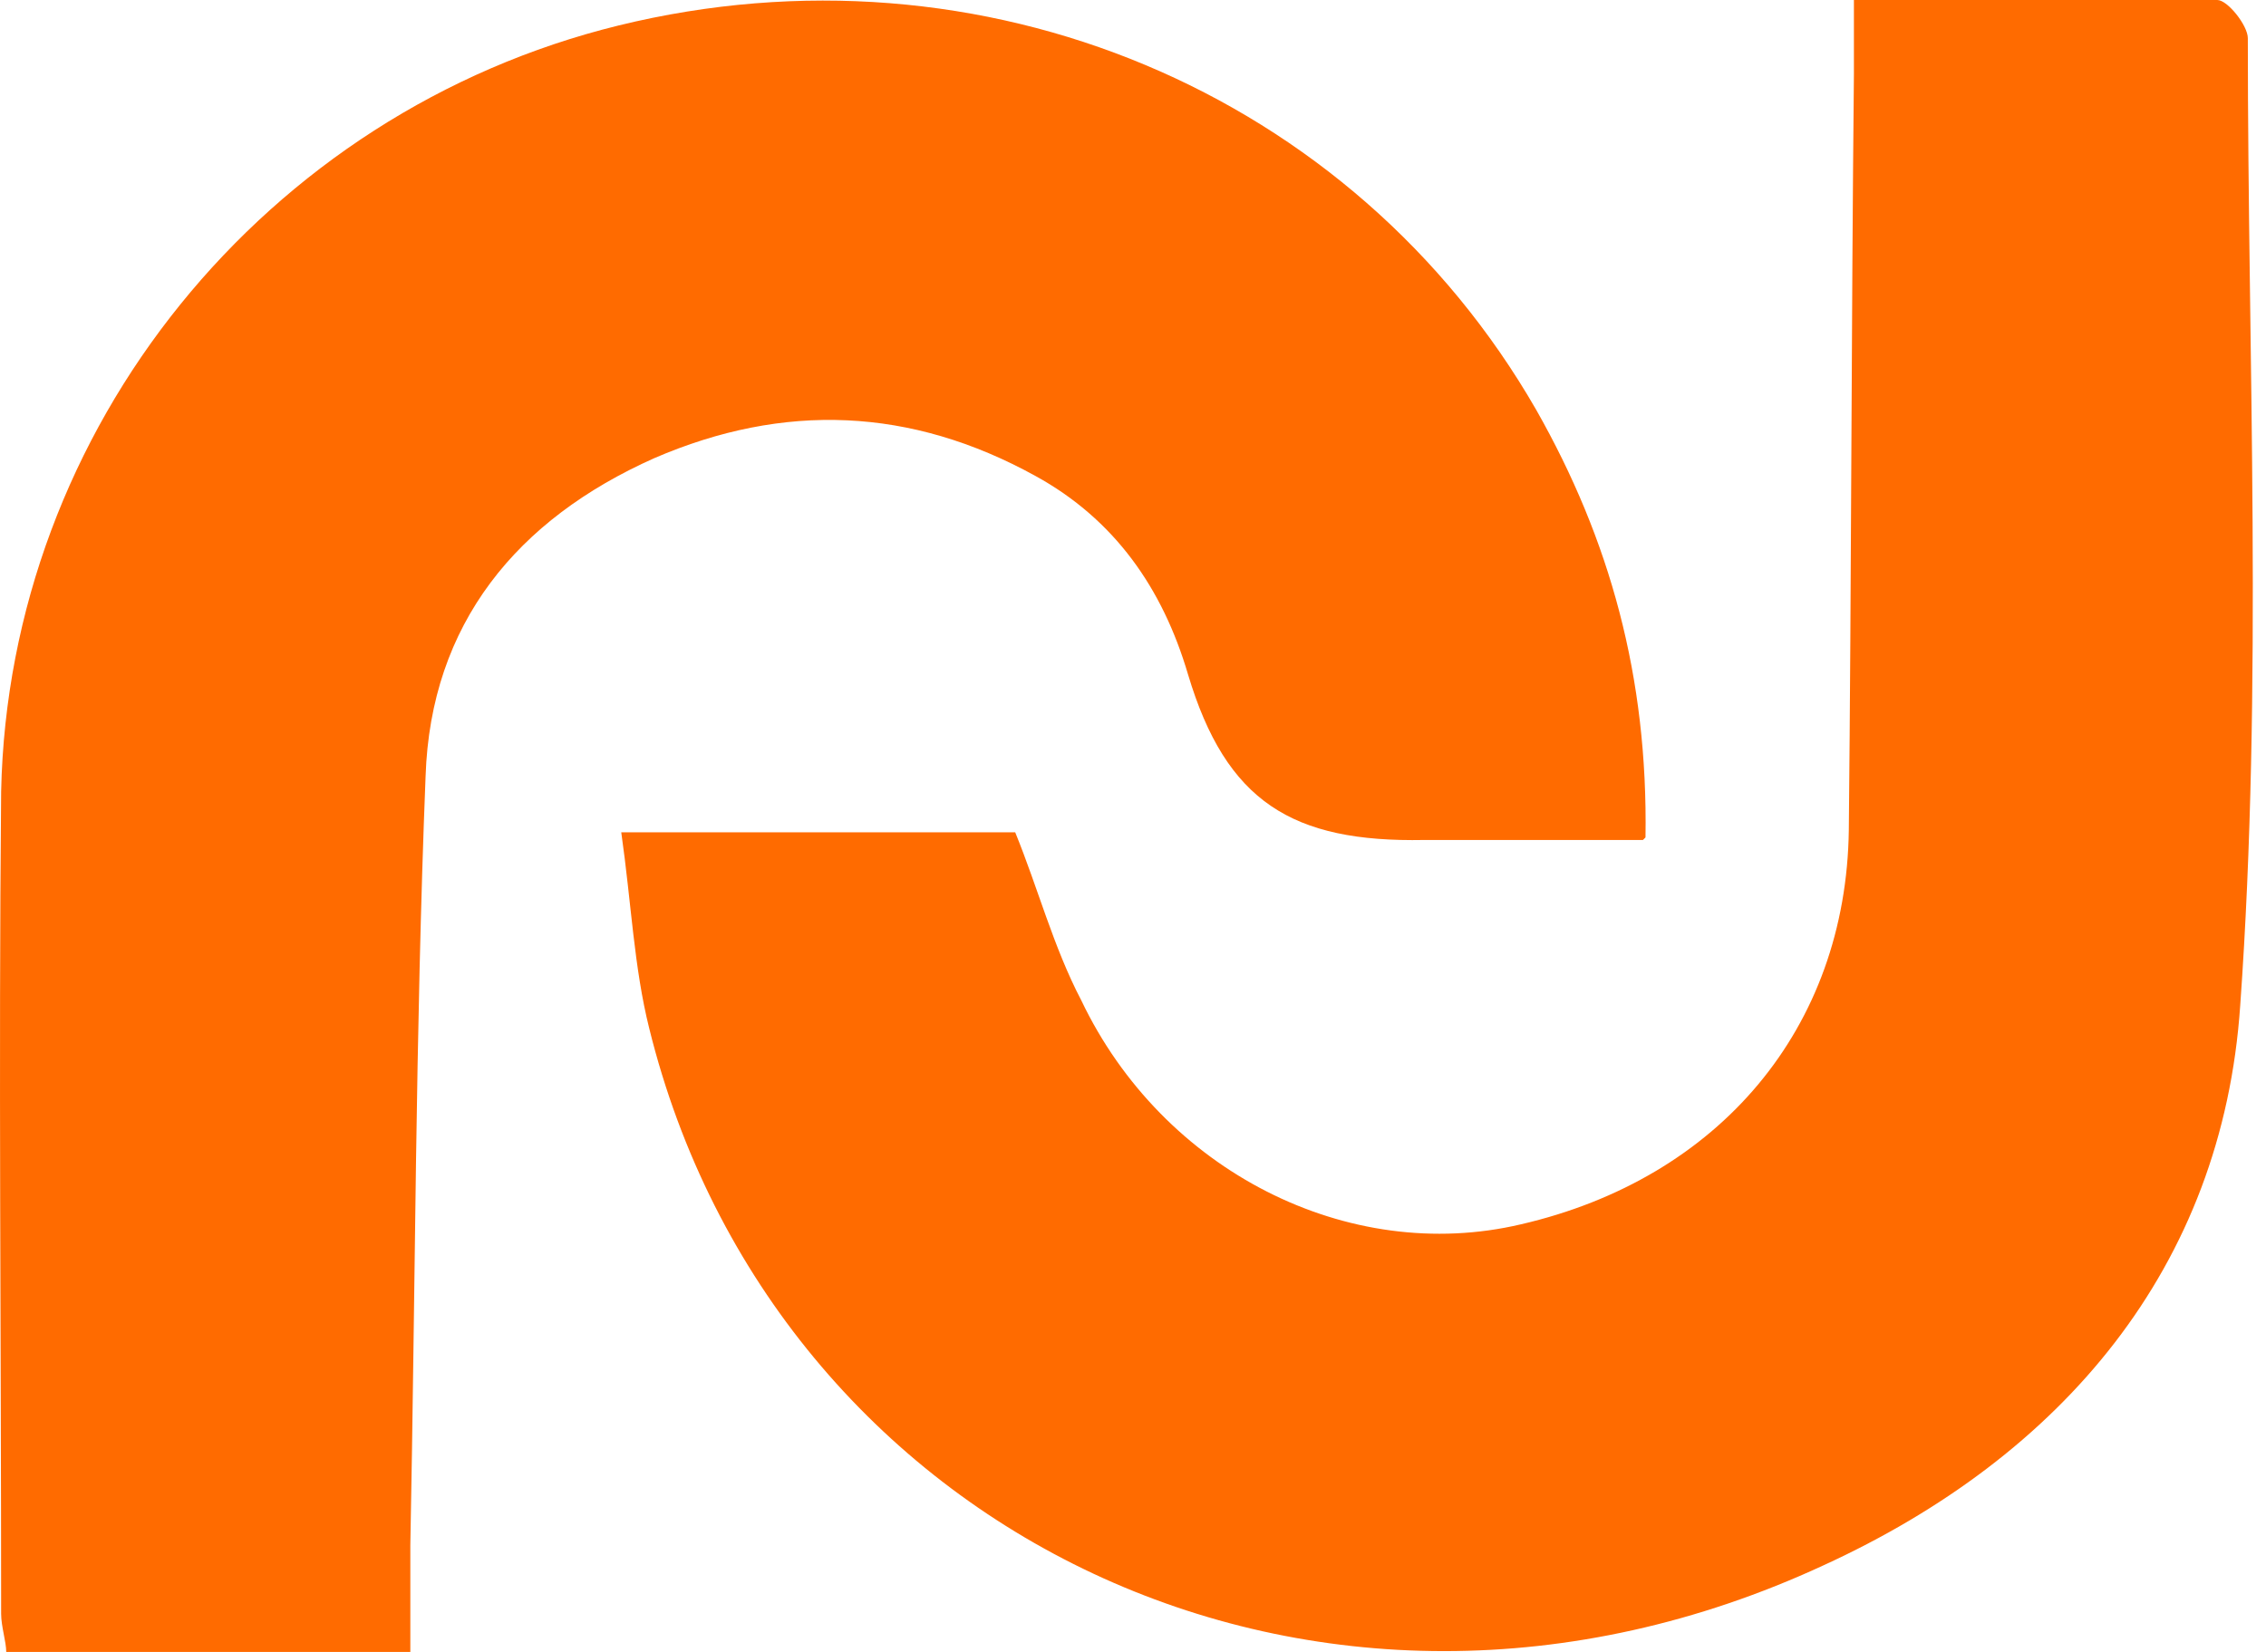
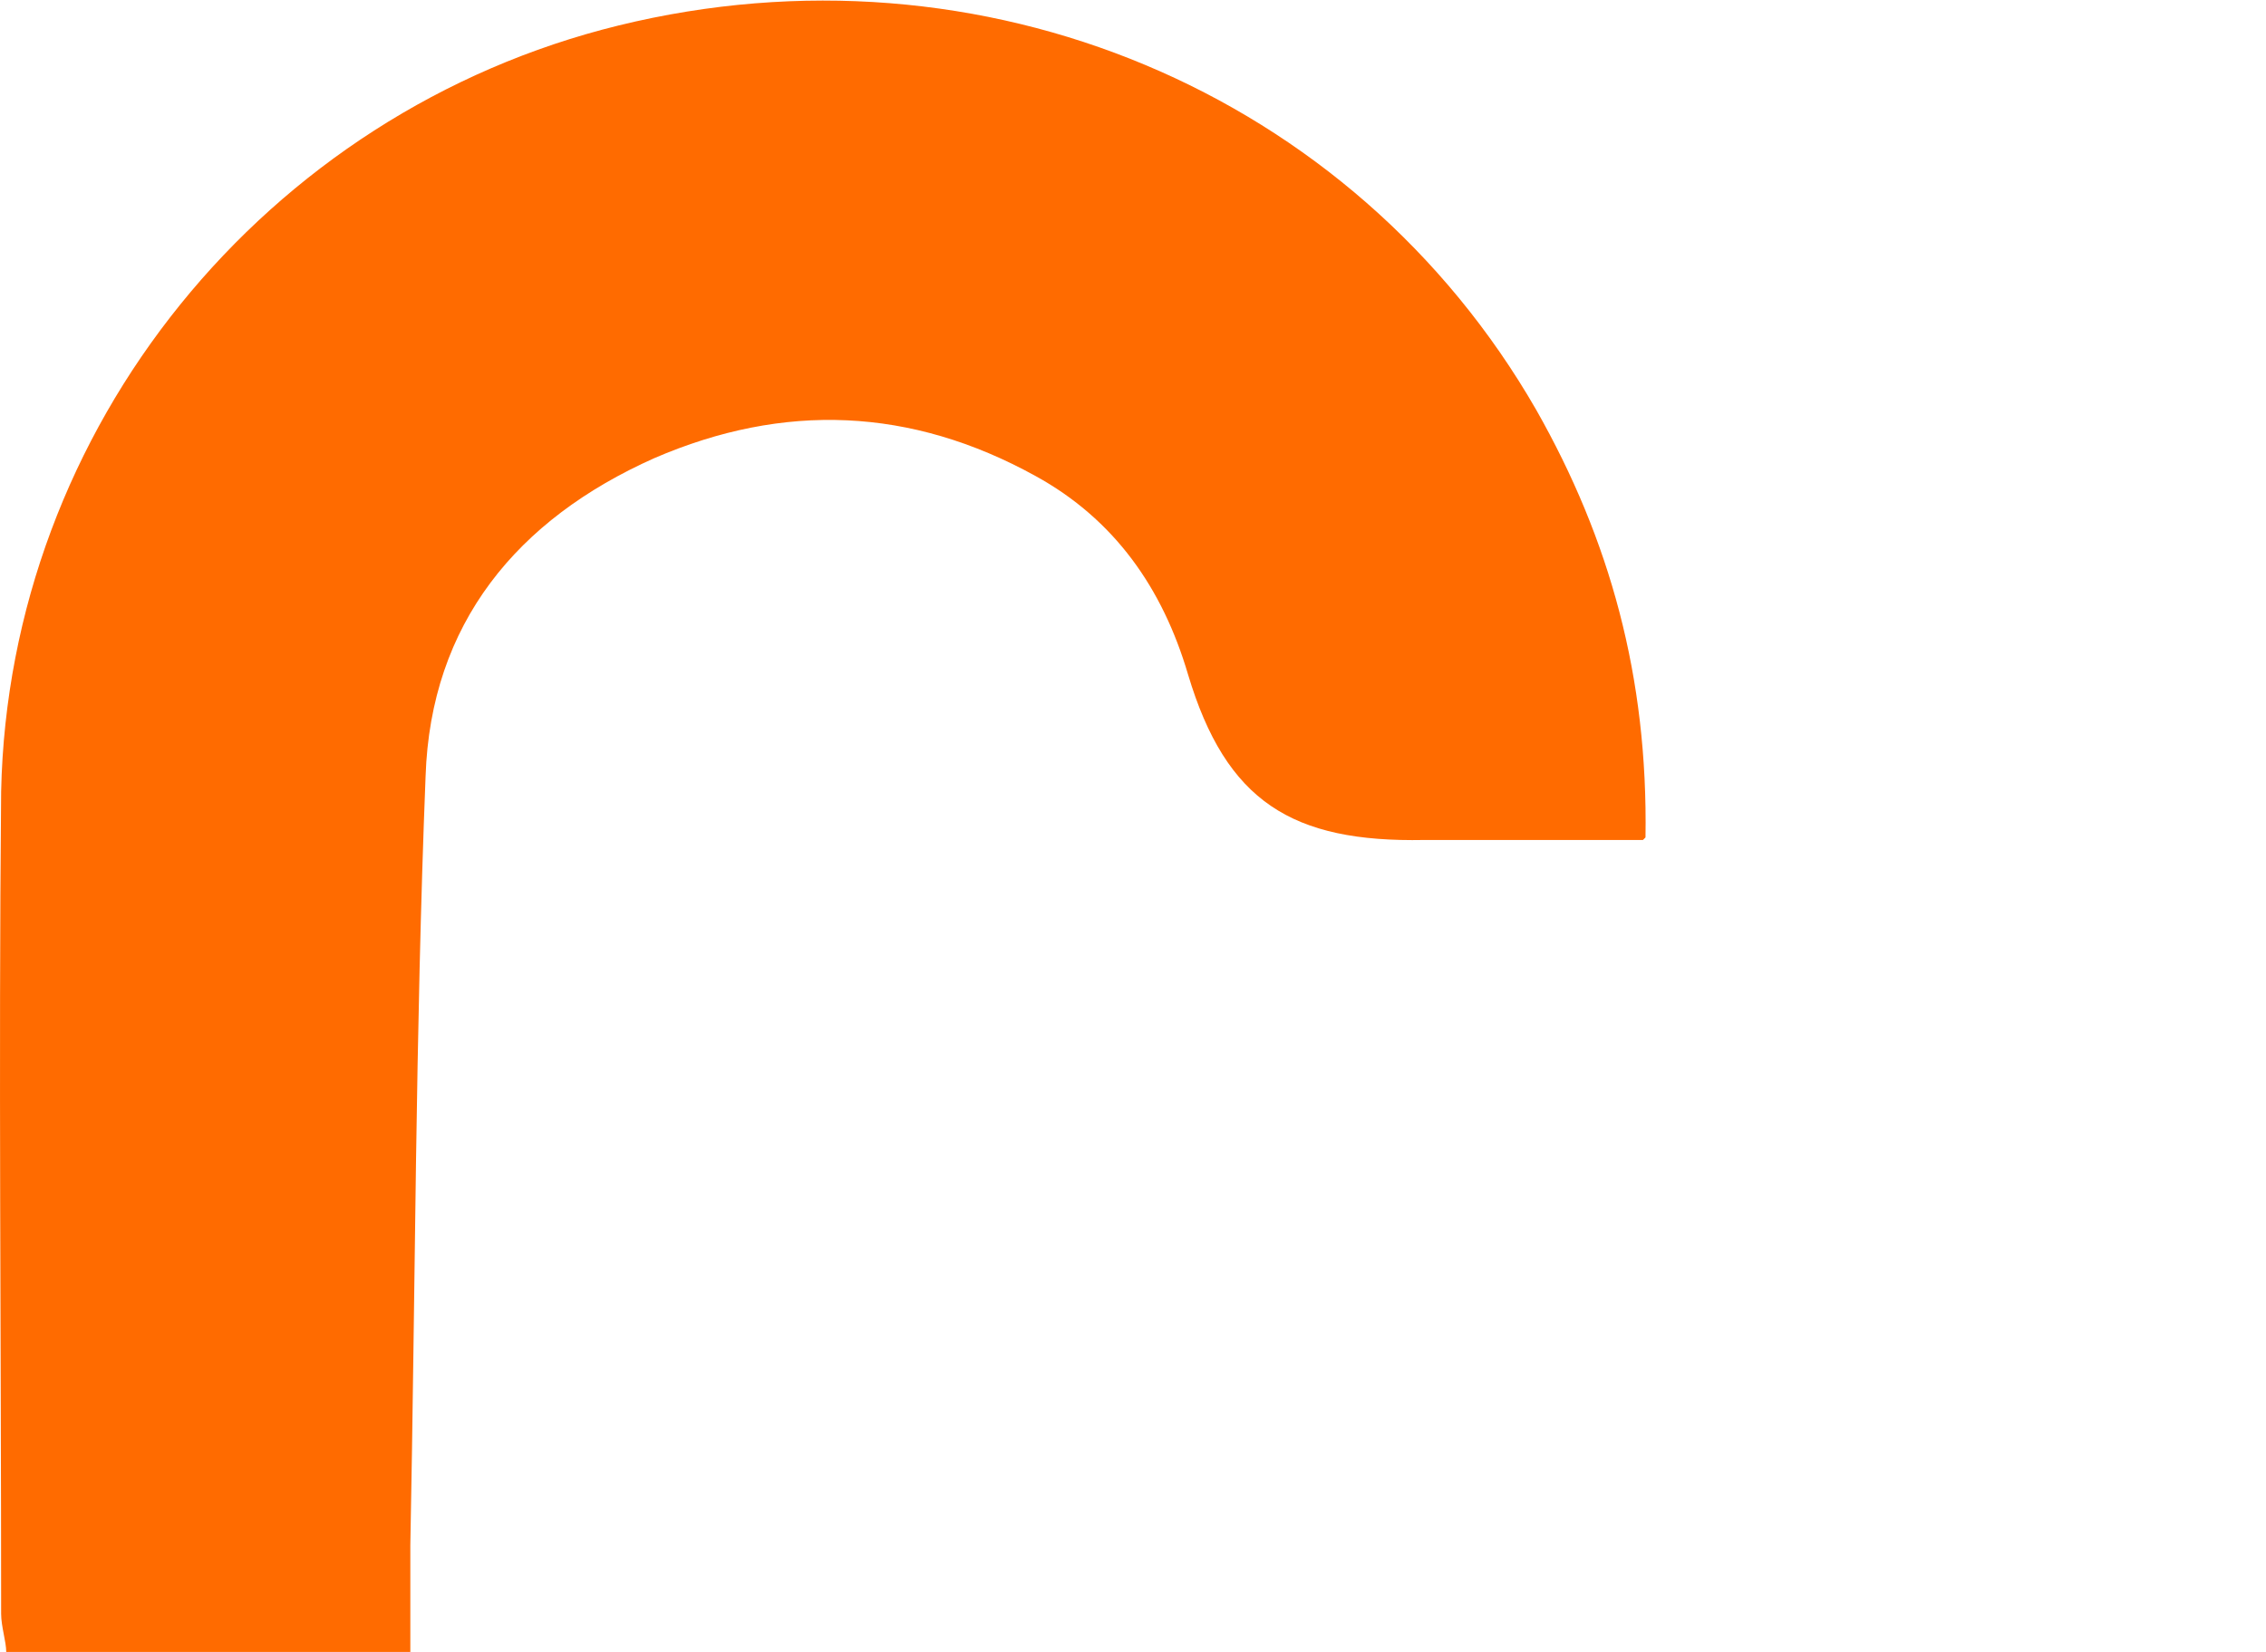
<svg xmlns="http://www.w3.org/2000/svg" version="1.1" width="48" height="35">
  <svg width="48" height="35" viewBox="0 0 48 35" fill="none">
    <path d="M34.802 17.797C33.133 17.797 31.626 17.797 30.172 17.797C27.373 17.851 25.973 16.988 25.166 14.291C24.627 12.458 23.604 11.002 21.935 10.085C19.297 8.629 16.606 8.521 13.86 9.707C10.953 11.002 9.122 13.213 9.015 16.448C8.799 21.895 8.799 27.288 8.692 32.735C8.692 33.436 8.692 34.191 8.692 35H0.132C0.132 34.784 0.024 34.461 0.024 34.191C0.024 28.367 -0.03 22.542 0.024 16.772C0.185 9.06 5.623 2.373 13.106 0.539C20.805 -1.348 28.665 1.941 32.541 8.683C34.102 11.433 34.91 14.345 34.856 17.743L34.802 17.797Z" fill="#FF6B00" />
-     <path d="M13.106 17.635H21.505C21.989 18.821 22.312 20.062 22.904 21.194C24.627 24.807 28.557 26.803 32.218 25.94C36.417 24.969 39.109 21.787 39.163 17.581C39.217 12.242 39.217 6.903 39.271 1.564C39.271 1.133 39.271 0.647 39.271 0C41.909 0 44.439 0 46.969 0C47.185 0 47.615 0.539 47.615 0.809C47.615 7.658 47.938 14.507 47.454 21.302C47.077 26.857 43.685 30.848 38.625 33.166C27.911 38.128 16.39 32.465 13.752 21.787C13.429 20.493 13.375 19.145 13.16 17.635H13.106Z" fill="#FF6B00" />
  </svg>
  <style>@media (prefers-color-scheme: light) { :root { filter: none; } }
@media (prefers-color-scheme: dark) { :root { filter: none; } }
</style>
</svg>